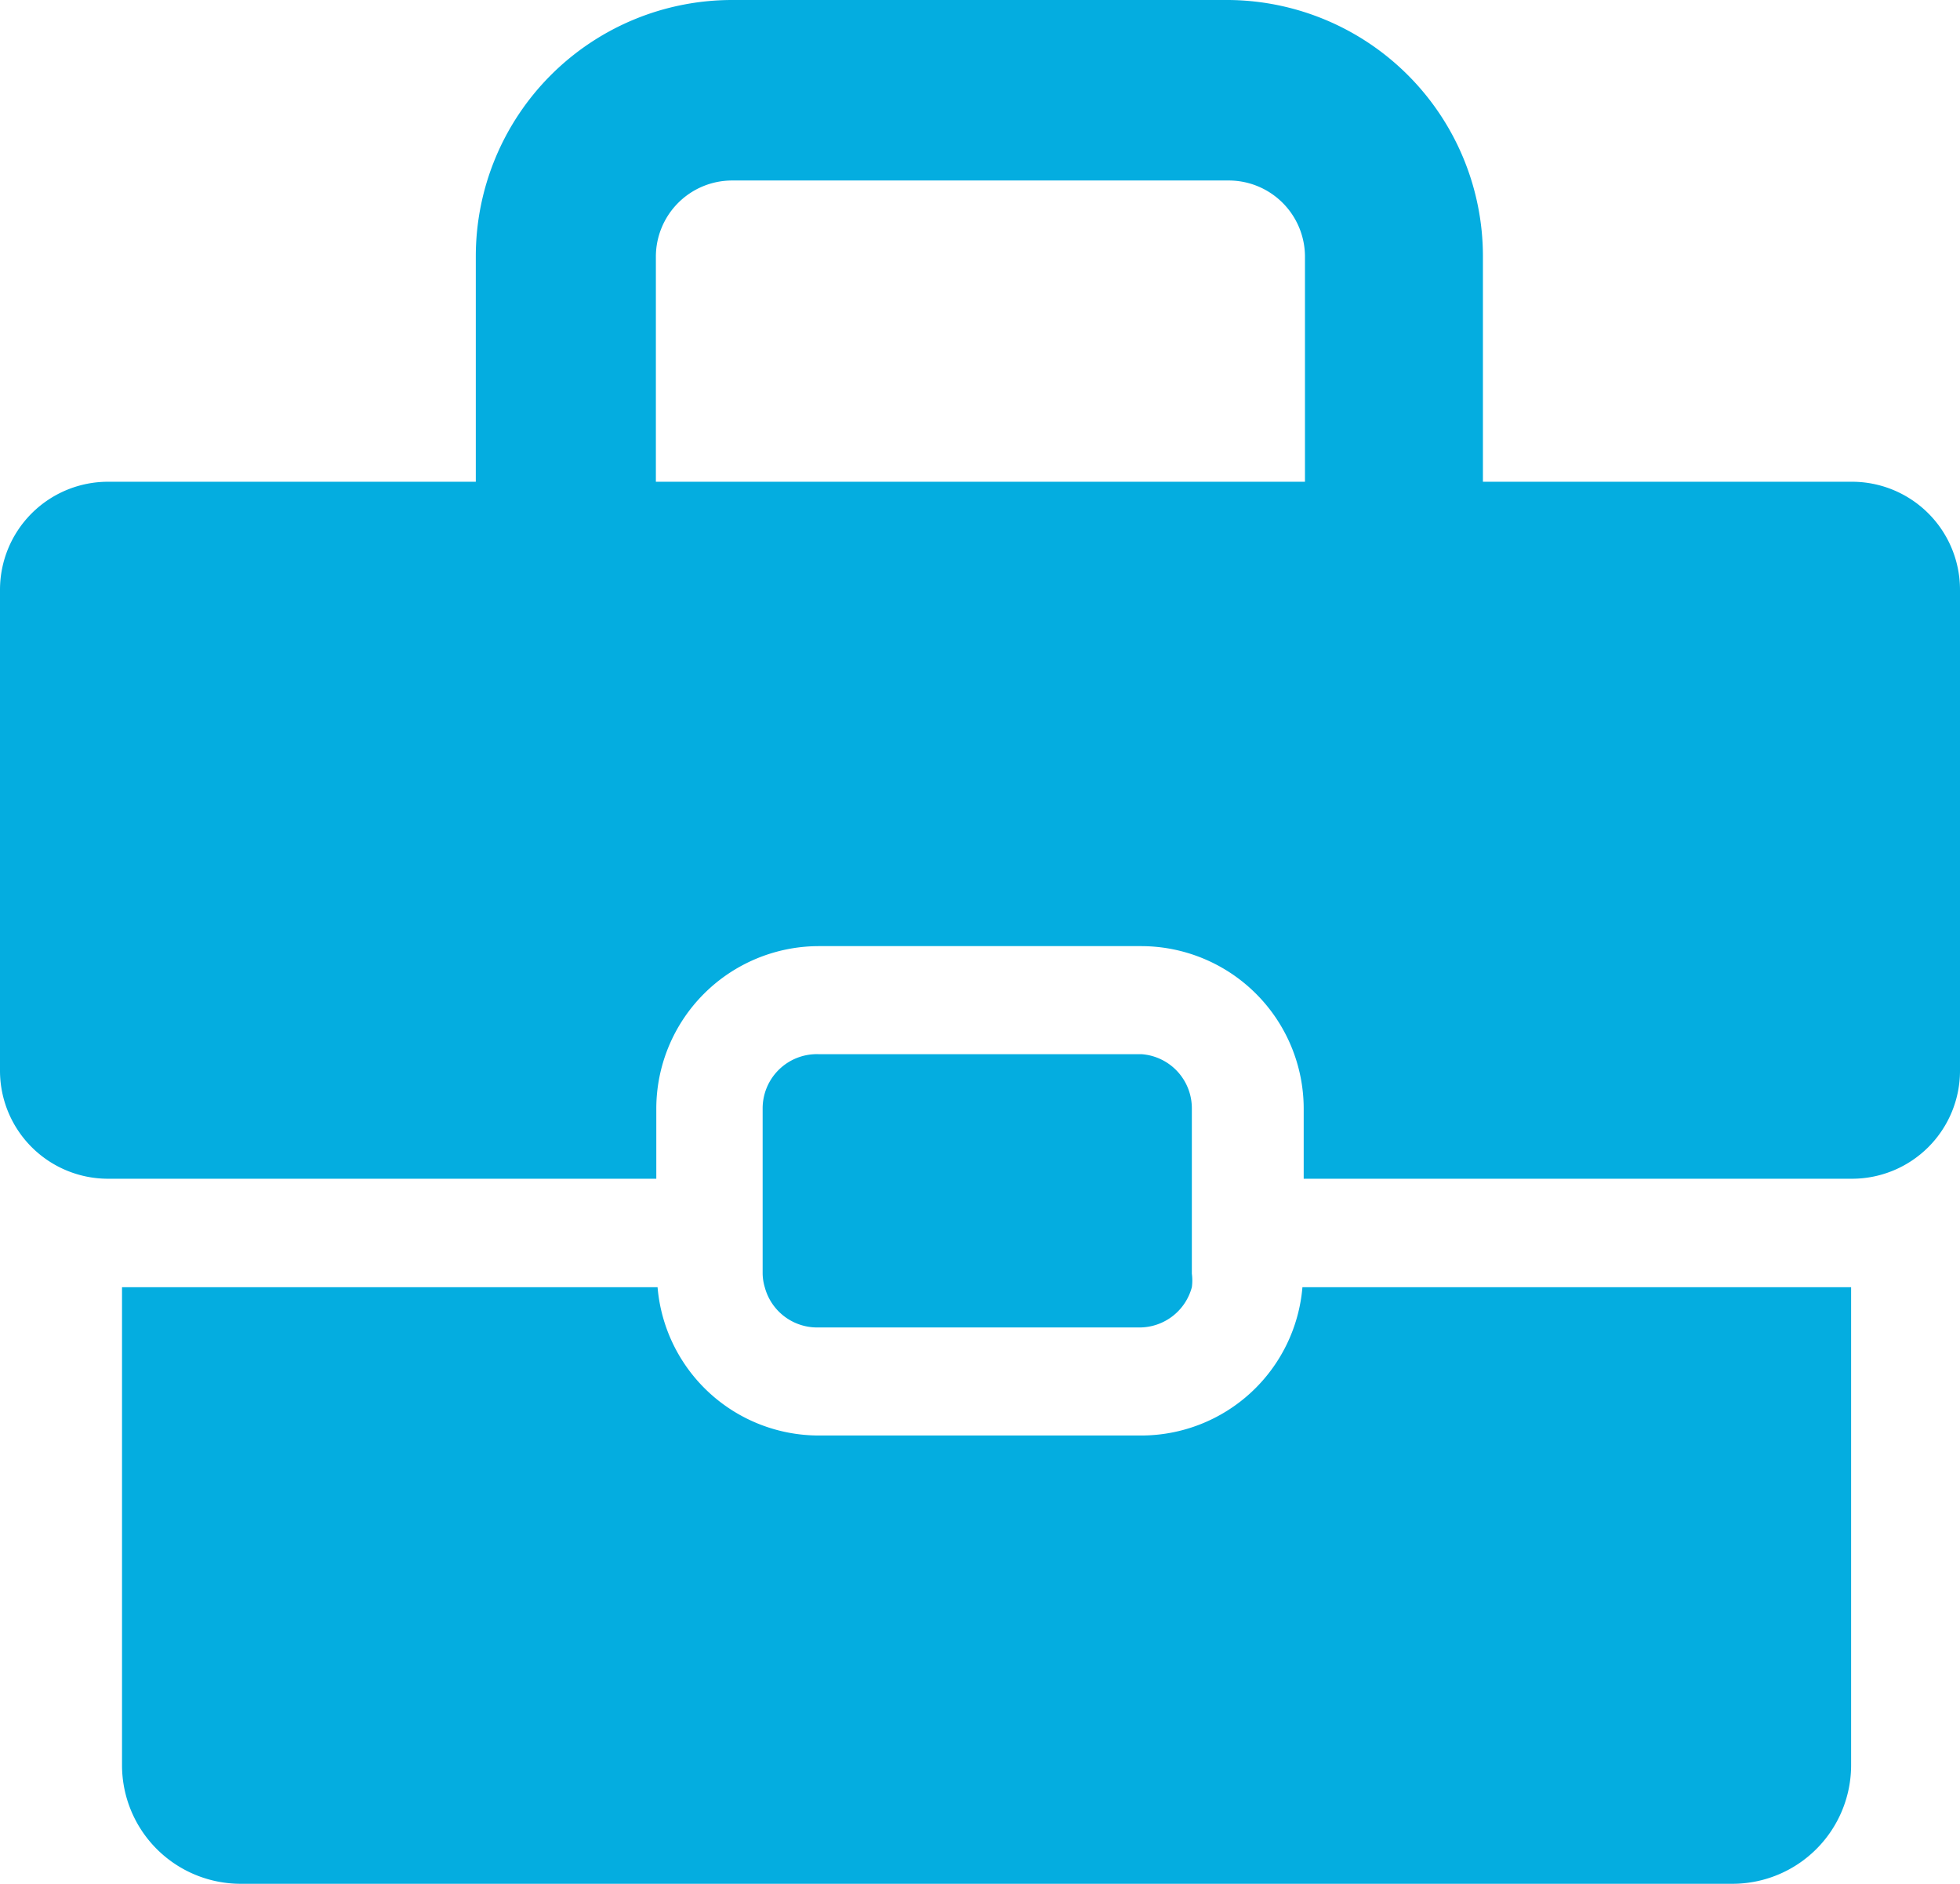
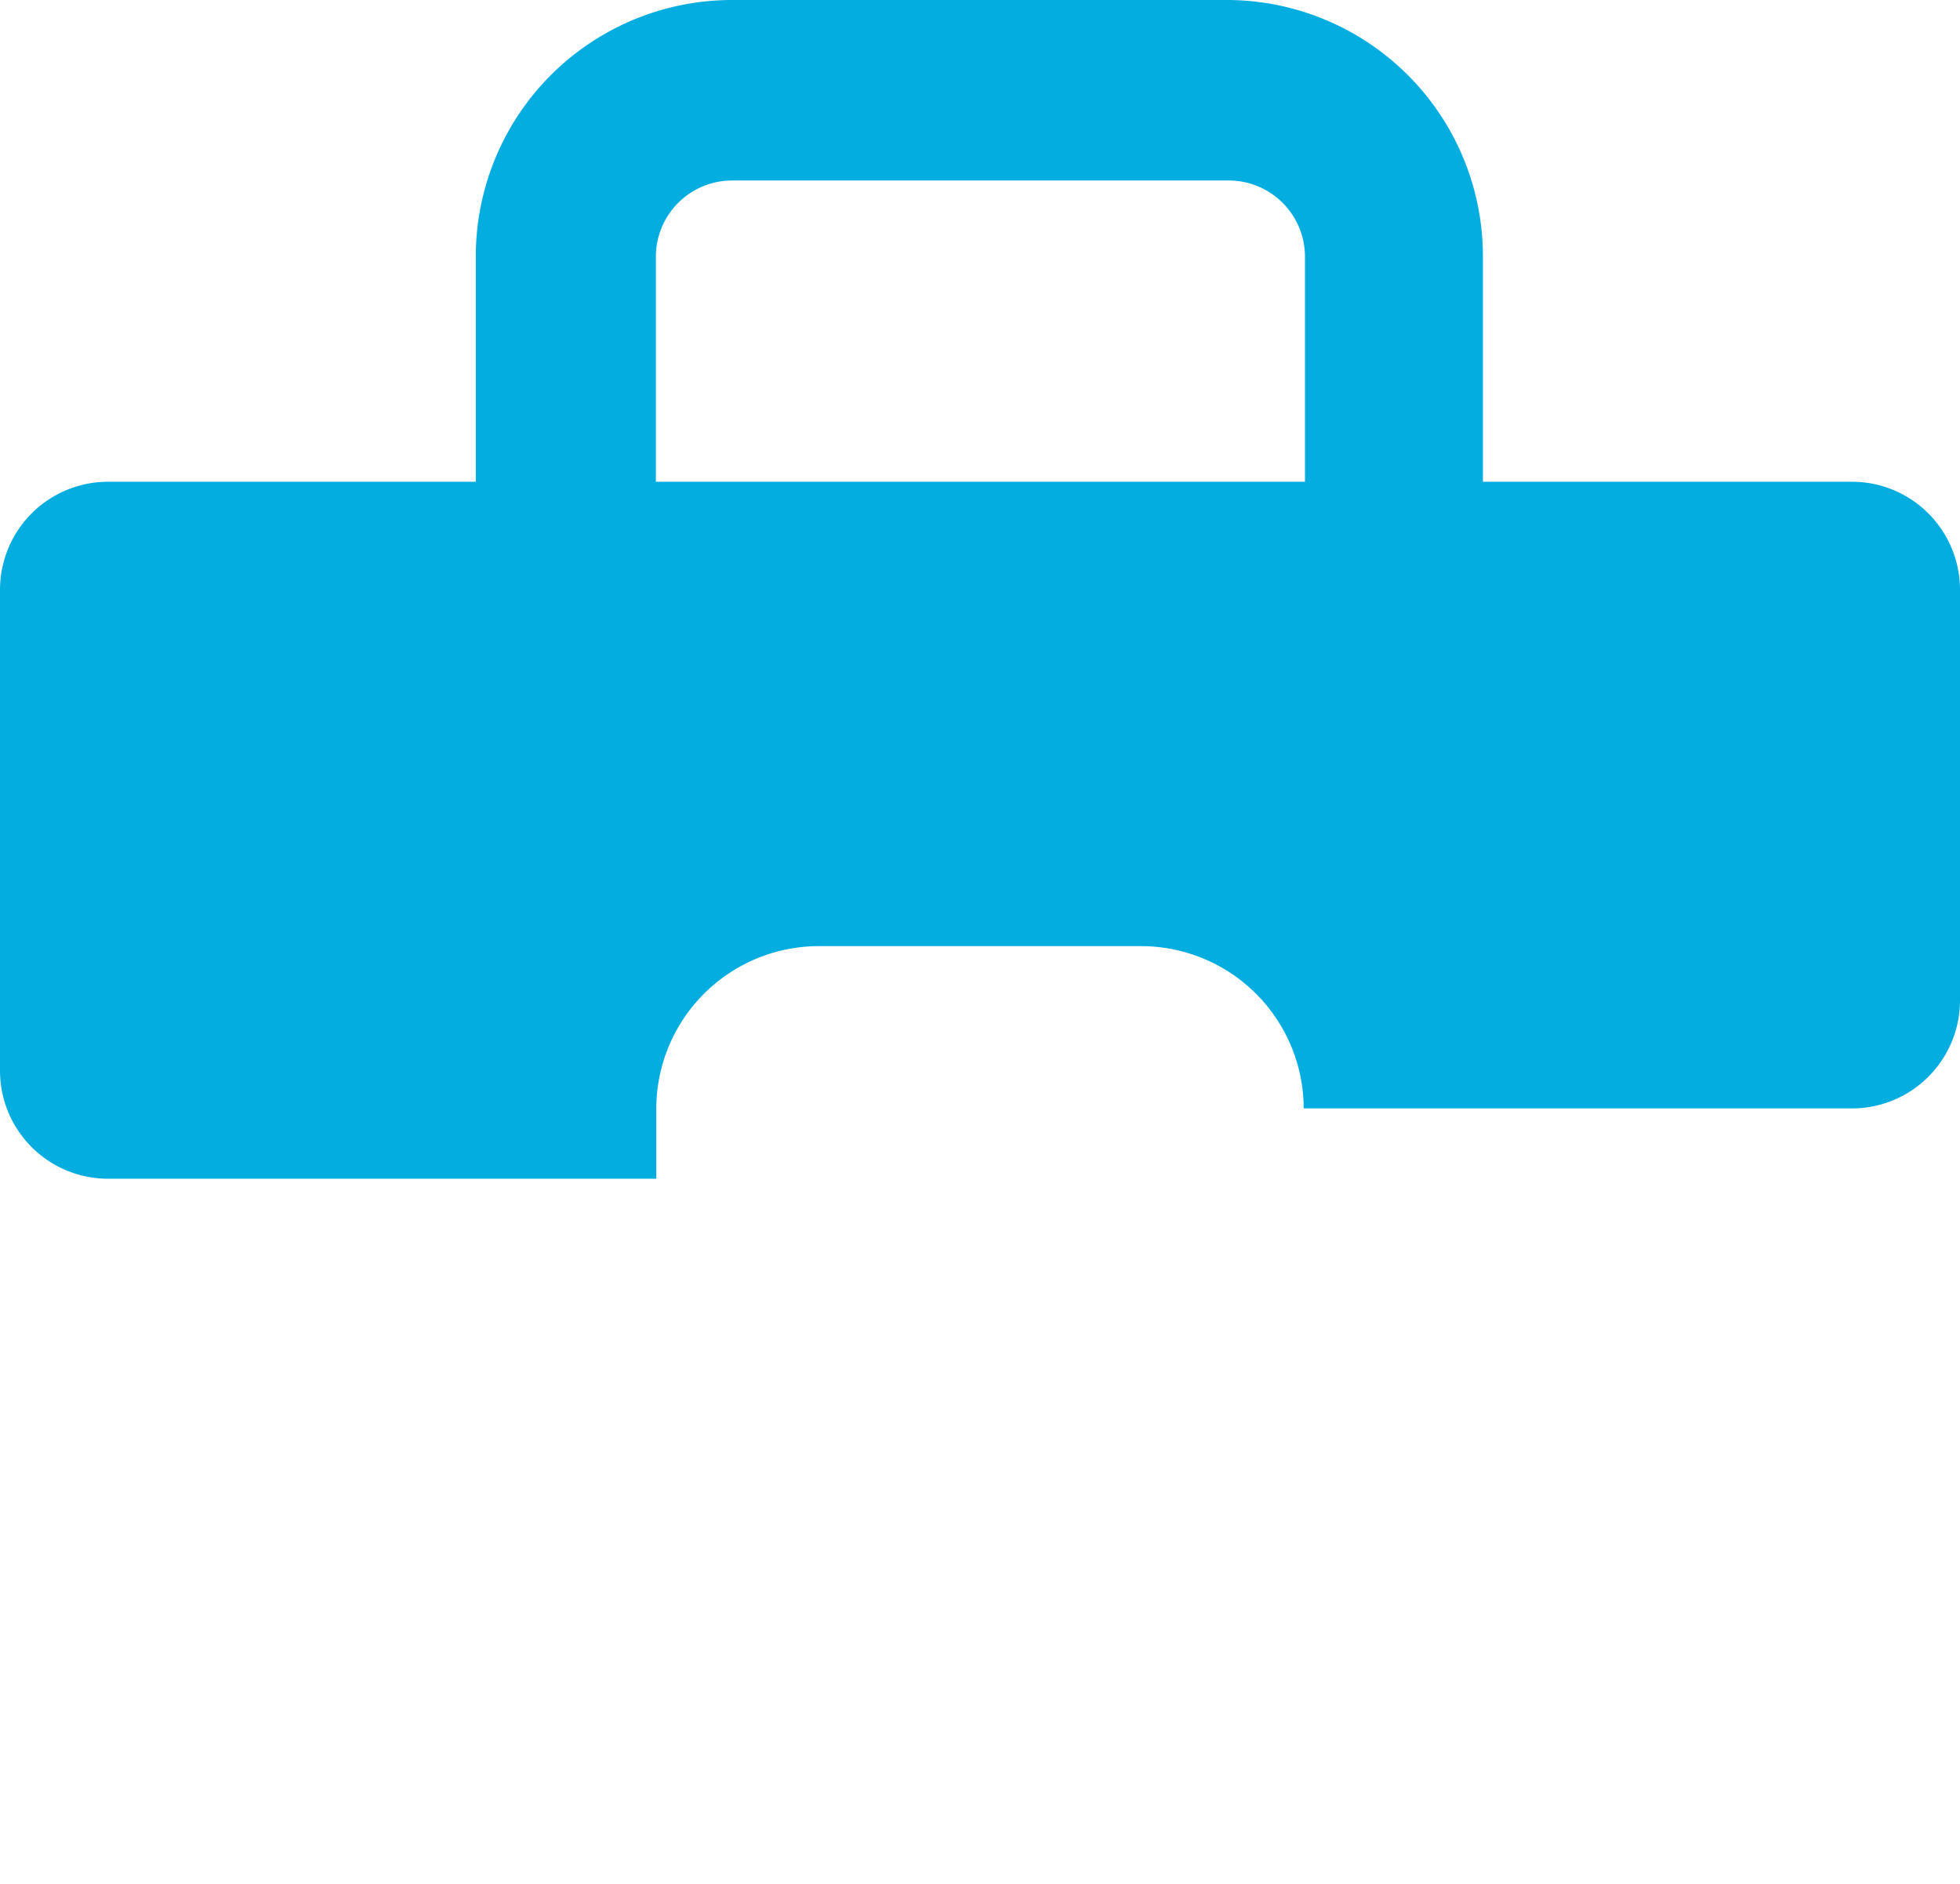
<svg xmlns="http://www.w3.org/2000/svg" viewBox="0 0 46.26 44.46">
  <defs>
    <style>.cls-1{fill:#04ade0;}</style>
  </defs>
  <title>ARTIFICIAL-INTELLIGENT-icon</title>
  <g id="Layer_2" data-name="Layer 2">
    <g id="Layer_1-2" data-name="Layer 1">
-       <path class="cls-1" d="M26.94,33.88H19.32a3.82,3.82,0,0,1-3.8-3.5H2.88V41.66a2.8,2.8,0,0,0,2.8,2.8H40.89a2.8,2.8,0,0,0,2.8-2.8V30.38H30.74A3.82,3.82,0,0,1,26.94,33.88Z" />
-       <path class="cls-1" d="M26.94,24.88H19.32A1.28,1.28,0,0,0,18,26.16v3.9a1.19,1.19,0,0,0,.05.32,1.28,1.28,0,0,0,1.23.95h7.62a1.28,1.28,0,0,0,1.23-.95,1.19,1.19,0,0,0,0-.32v-3.9A1.28,1.28,0,0,0,26.94,24.88Z" />
-       <path class="cls-1" d="M43.71,11.37H35V6.05A6.05,6.05,0,0,0,29,0H17.28a6.05,6.05,0,0,0-6.05,6.05v5.32H2.55A2.55,2.55,0,0,0,0,13.92V25.27a2.55,2.55,0,0,0,2.55,2.55H15.49V26.16a3.84,3.84,0,0,1,3.83-3.83h7.62a3.84,3.84,0,0,1,3.83,3.83v1.66H43.71a2.55,2.55,0,0,0,2.55-2.55V13.92A2.55,2.55,0,0,0,43.71,11.37ZM15.48,6.05a1.8,1.8,0,0,1,1.8-1.79H29a1.8,1.8,0,0,1,1.8,1.79v5.32H15.48Z" />
+       <path class="cls-1" d="M43.71,11.37H35V6.05A6.05,6.05,0,0,0,29,0H17.28a6.05,6.05,0,0,0-6.05,6.05v5.32H2.55A2.55,2.55,0,0,0,0,13.92V25.27a2.55,2.55,0,0,0,2.55,2.55H15.49V26.16a3.84,3.84,0,0,1,3.83-3.83h7.62a3.84,3.84,0,0,1,3.83,3.83H43.71a2.55,2.55,0,0,0,2.55-2.55V13.92A2.55,2.55,0,0,0,43.71,11.37ZM15.48,6.05a1.8,1.8,0,0,1,1.8-1.79H29a1.8,1.8,0,0,1,1.8,1.79v5.32H15.48Z" />
    </g>
  </g>
</svg>